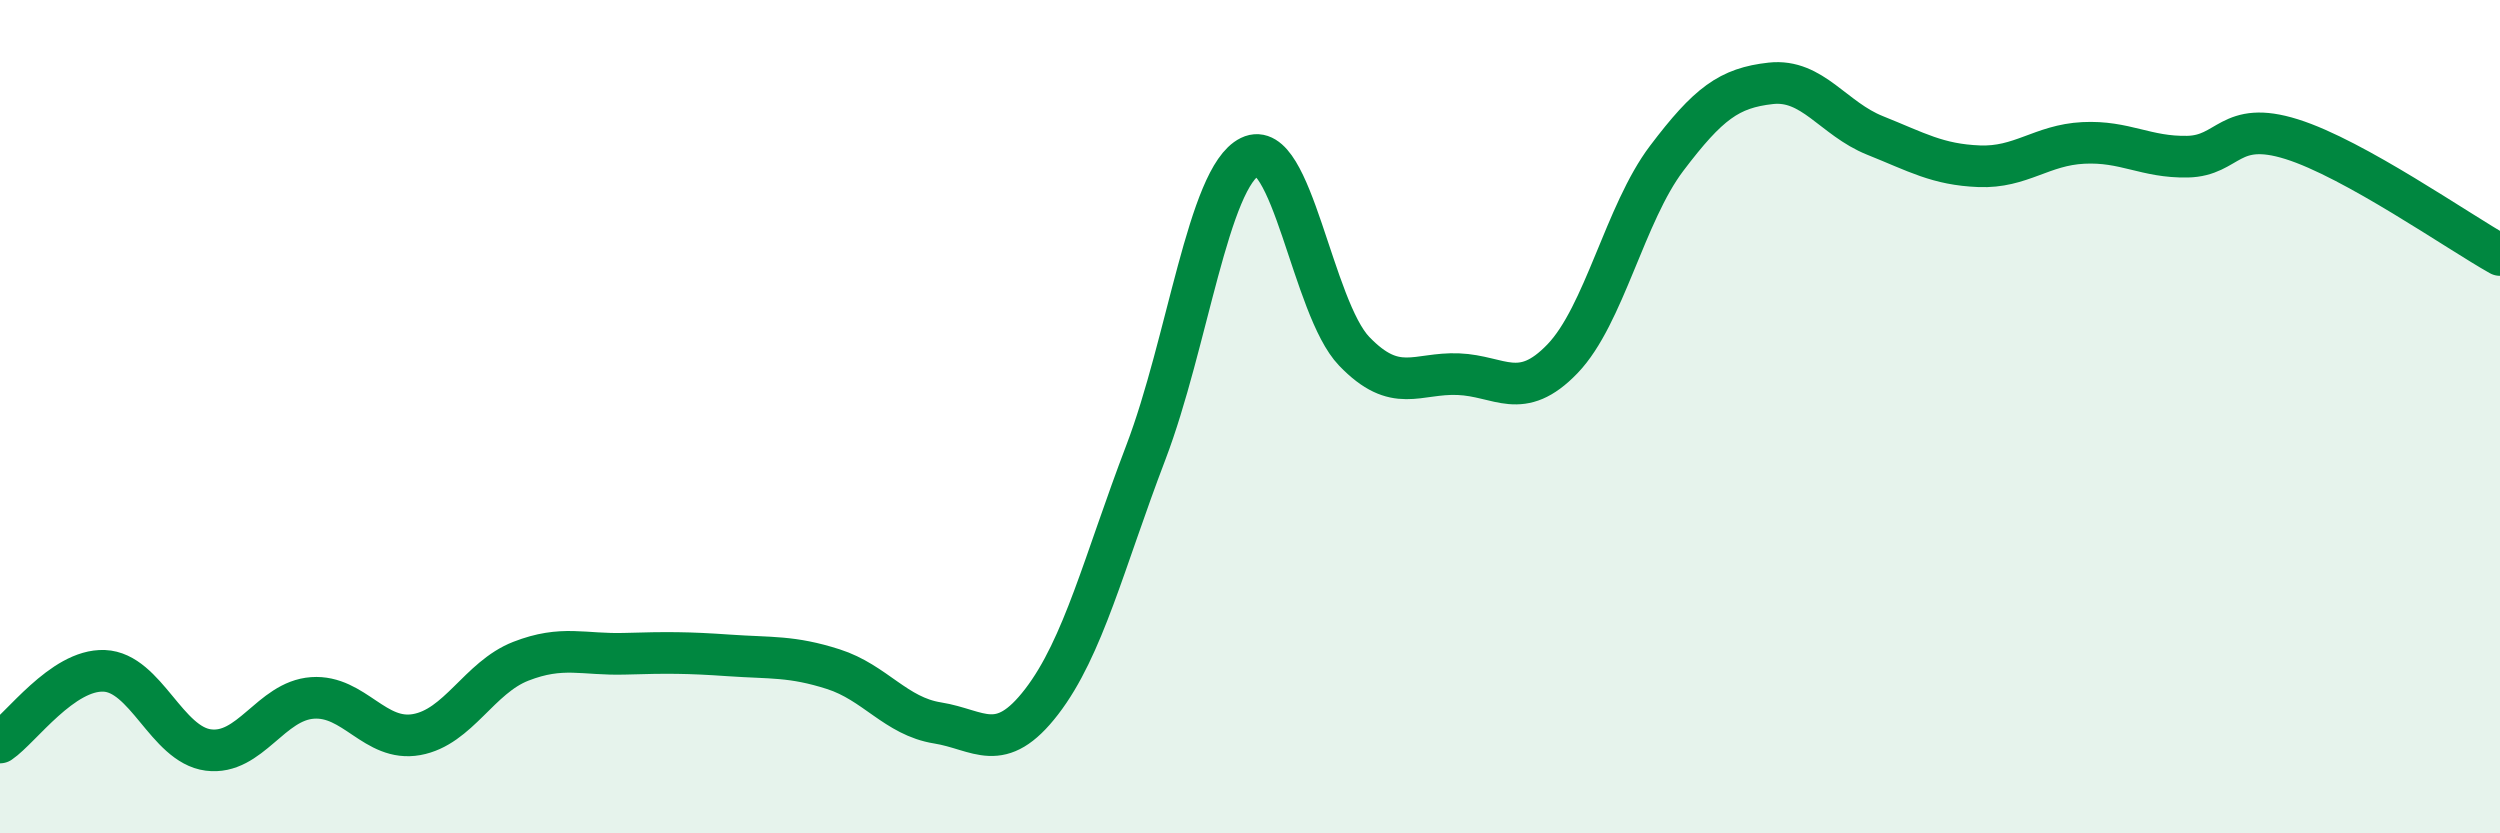
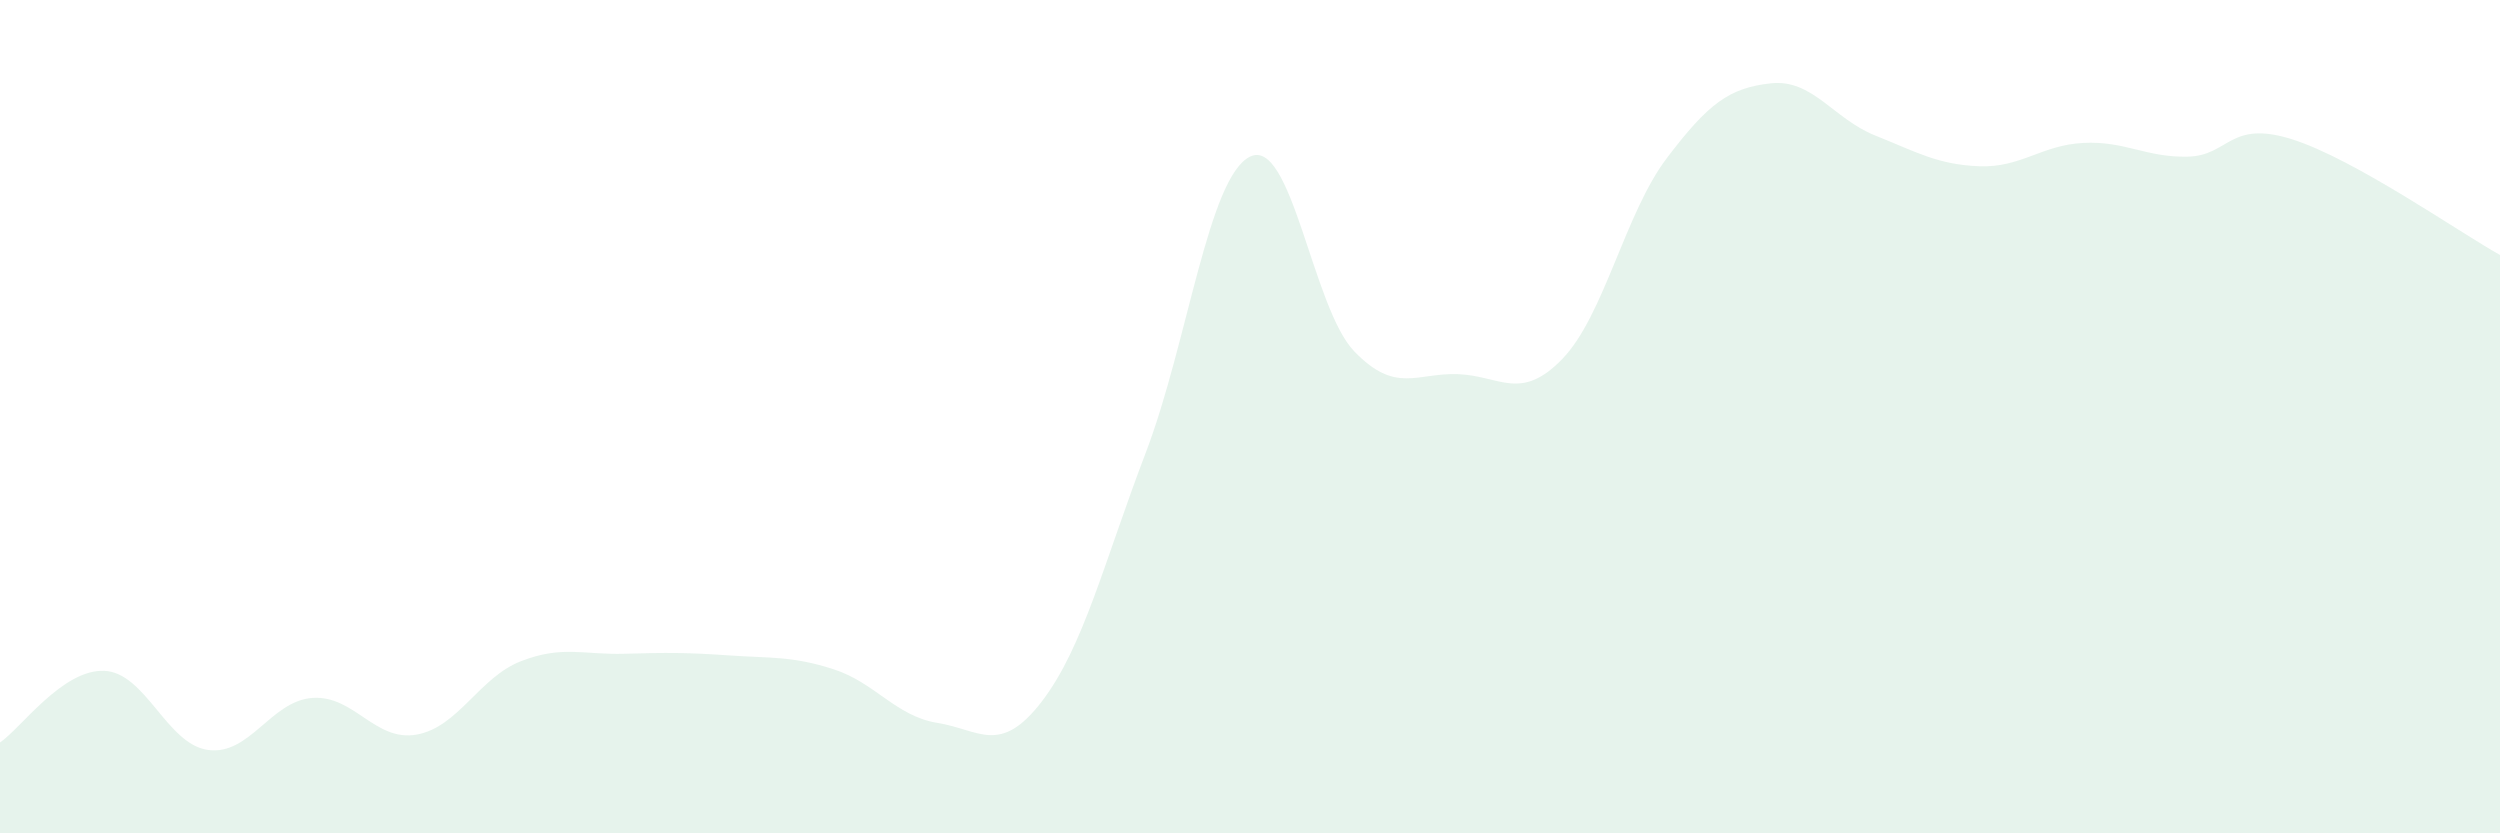
<svg xmlns="http://www.w3.org/2000/svg" width="60" height="20" viewBox="0 0 60 20">
  <path d="M 0,17.82 C 0.5,17.48 1.5,16.06 2.5,16.1 C 3.5,16.14 4,17.87 5,18 C 6,18.13 6.5,16.82 7.5,16.75 C 8.5,16.68 9,17.81 10,17.63 C 11,17.45 11.5,16.26 12.5,15.87 C 13.5,15.48 14,15.72 15,15.69 C 16,15.66 16.5,15.66 17.5,15.73 C 18.5,15.8 19,15.74 20,16.06 C 21,16.38 21.5,17.19 22.5,17.35 C 23.5,17.51 24,18.14 25,16.84 C 26,15.54 26.5,13.48 27.5,10.86 C 28.5,8.24 29,4.25 30,3.76 C 31,3.27 31.5,7.39 32.5,8.43 C 33.5,9.47 34,8.94 35,8.98 C 36,9.02 36.5,9.65 37.5,8.61 C 38.5,7.57 39,5.12 40,3.8 C 41,2.48 41.5,2.11 42.5,2 C 43.5,1.89 44,2.85 45,3.25 C 46,3.65 46.5,3.95 47.5,3.99 C 48.5,4.03 49,3.48 50,3.43 C 51,3.38 51.5,3.78 52.5,3.76 C 53.5,3.74 53.5,2.87 55,3.34 C 56.5,3.81 59,5.56 60,6.12L60 20L0 20Z" fill="#008740" opacity="0.1" stroke-linecap="round" stroke-linejoin="round" />
-   <path d="M 0,17.82 C 0.5,17.48 1.5,16.06 2.5,16.1 C 3.5,16.14 4,17.87 5,18 C 6,18.13 6.5,16.82 7.5,16.75 C 8.5,16.68 9,17.81 10,17.63 C 11,17.45 11.5,16.26 12.5,15.87 C 13.5,15.48 14,15.72 15,15.69 C 16,15.66 16.5,15.66 17.5,15.73 C 18.5,15.8 19,15.74 20,16.06 C 21,16.38 21.5,17.19 22.5,17.35 C 23.5,17.51 24,18.14 25,16.84 C 26,15.54 26.5,13.48 27.5,10.86 C 28.5,8.24 29,4.25 30,3.76 C 31,3.27 31.5,7.39 32.5,8.43 C 33.5,9.47 34,8.94 35,8.98 C 36,9.02 36.5,9.65 37.5,8.61 C 38.5,7.57 39,5.12 40,3.8 C 41,2.48 41.5,2.11 42.5,2 C 43.5,1.89 44,2.85 45,3.25 C 46,3.65 46.5,3.95 47.5,3.99 C 48.5,4.03 49,3.48 50,3.43 C 51,3.38 51.5,3.78 52.5,3.76 C 53.5,3.74 53.5,2.87 55,3.34 C 56.5,3.81 59,5.56 60,6.12" stroke="#008740" stroke-width="1" fill="none" stroke-linecap="round" stroke-linejoin="round" />
</svg>